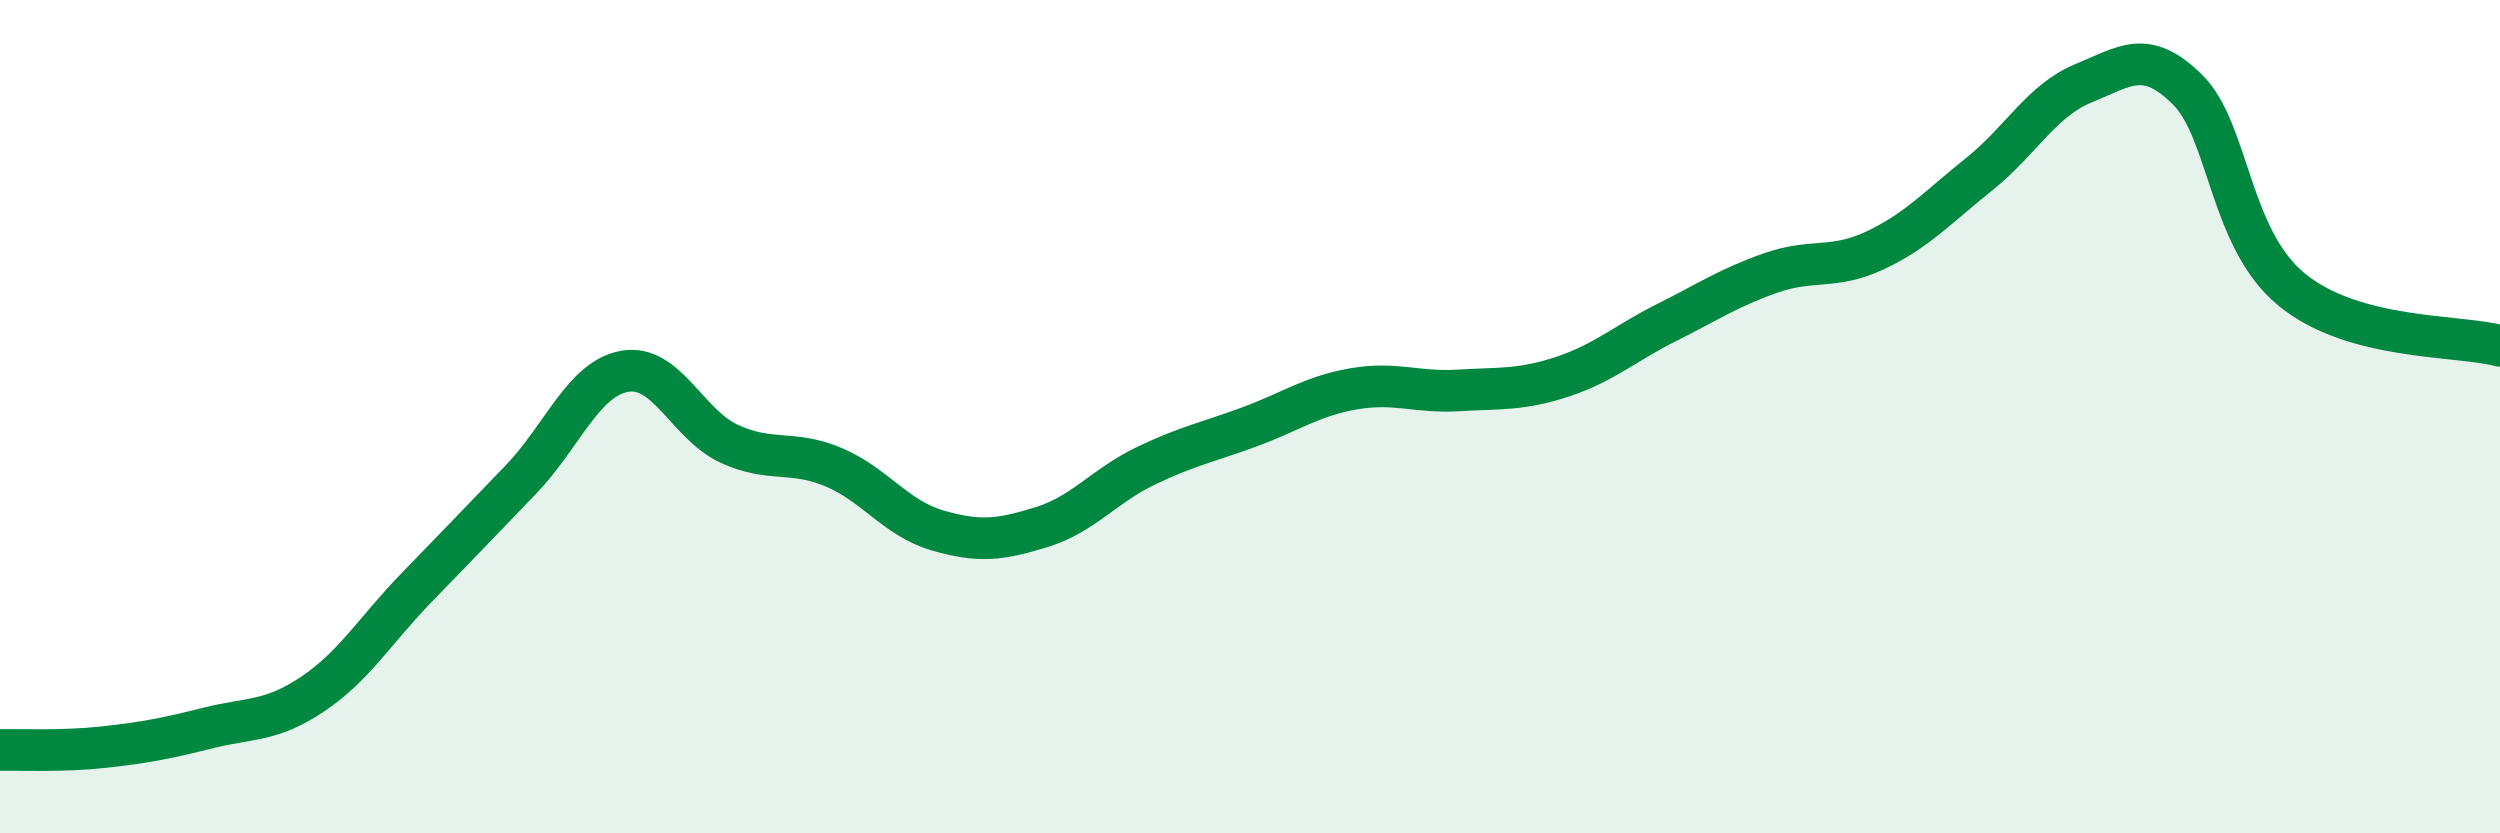
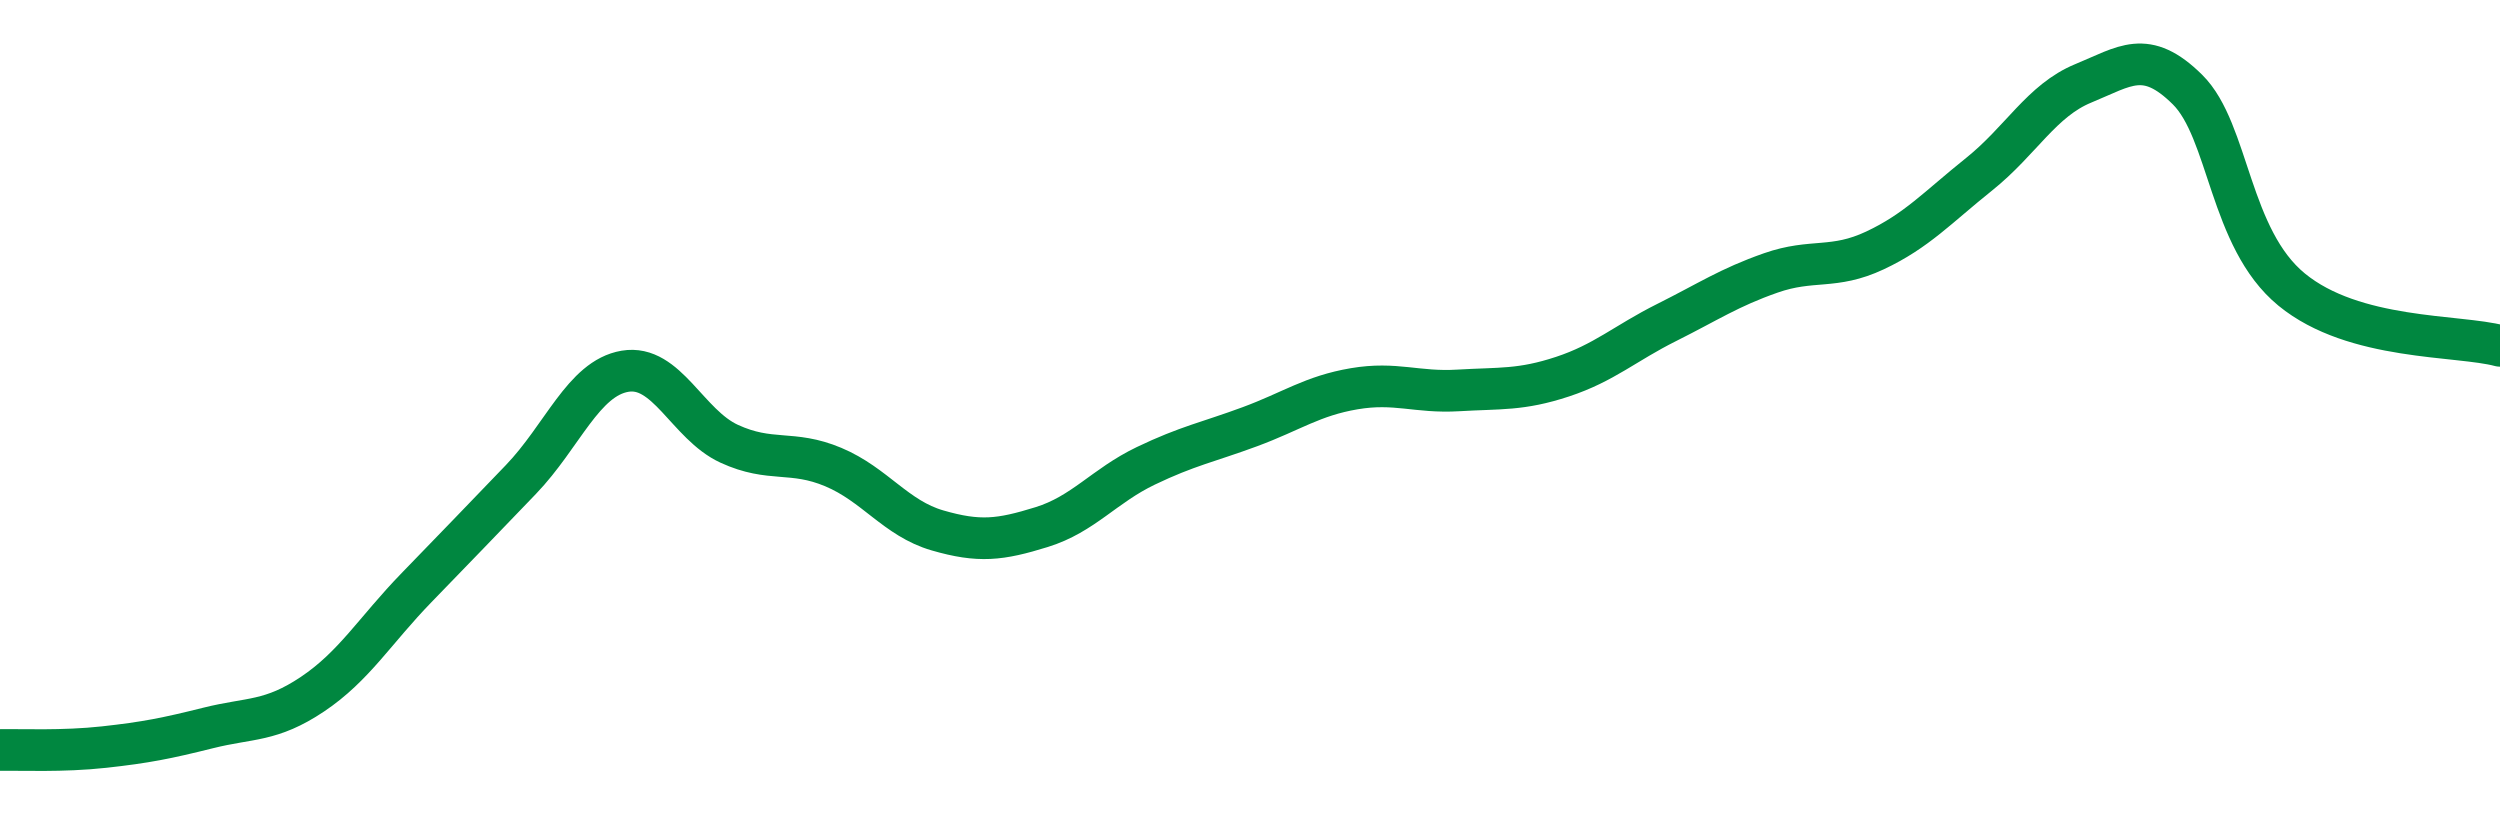
<svg xmlns="http://www.w3.org/2000/svg" width="60" height="20" viewBox="0 0 60 20">
-   <path d="M 0,18 C 0.5,17.99 1.5,18.04 2.5,17.93 C 3.5,17.82 4,17.72 5,17.47 C 6,17.22 6.5,17.33 7.5,16.66 C 8.5,15.99 9,15.13 10,14.1 C 11,13.07 11.5,12.55 12.5,11.51 C 13.5,10.47 14,9.08 15,8.91 C 16,8.74 16.5,10.19 17.5,10.65 C 18.5,11.11 19,10.79 20,11.21 C 21,11.63 21.5,12.44 22.5,12.73 C 23.5,13.02 24,12.96 25,12.65 C 26,12.34 26.5,11.66 27.5,11.18 C 28.5,10.7 29,10.61 30,10.24 C 31,9.87 31.5,9.5 32.5,9.33 C 33.5,9.16 34,9.43 35,9.37 C 36,9.31 36.5,9.37 37.5,9.04 C 38.5,8.71 39,8.24 40,7.74 C 41,7.24 41.5,6.9 42.5,6.55 C 43.5,6.2 44,6.48 45,6.01 C 46,5.54 46.5,4.98 47.5,4.18 C 48.5,3.38 49,2.41 50,2 C 51,1.59 51.5,1.16 52.5,2.15 C 53.5,3.14 53.5,5.72 55,6.95 C 56.5,8.18 59,8.03 60,8.3L60 20L0 20Z" fill="#008740" opacity="0.1" stroke-linecap="round" stroke-linejoin="round" />
  <path d="M 0,18 C 0.5,17.99 1.5,18.04 2.5,17.93 C 3.5,17.82 4,17.72 5,17.47 C 6,17.22 6.5,17.33 7.5,16.66 C 8.5,15.99 9,15.13 10,14.1 C 11,13.07 11.5,12.55 12.5,11.51 C 13.5,10.47 14,9.08 15,8.91 C 16,8.74 16.5,10.19 17.5,10.65 C 18.5,11.11 19,10.79 20,11.21 C 21,11.63 21.5,12.44 22.5,12.73 C 23.5,13.02 24,12.96 25,12.65 C 26,12.34 26.5,11.66 27.5,11.18 C 28.5,10.7 29,10.61 30,10.24 C 31,9.87 31.5,9.5 32.5,9.33 C 33.5,9.16 34,9.43 35,9.37 C 36,9.31 36.5,9.37 37.5,9.04 C 38.5,8.71 39,8.24 40,7.74 C 41,7.24 41.5,6.9 42.5,6.55 C 43.5,6.2 44,6.48 45,6.01 C 46,5.54 46.5,4.98 47.5,4.18 C 48.5,3.38 49,2.41 50,2 C 51,1.59 51.5,1.16 52.5,2.15 C 53.5,3.14 53.5,5.72 55,6.95 C 56.5,8.18 59,8.03 60,8.3" stroke="#008740" stroke-width="1" fill="none" stroke-linecap="round" stroke-linejoin="round" />
</svg>